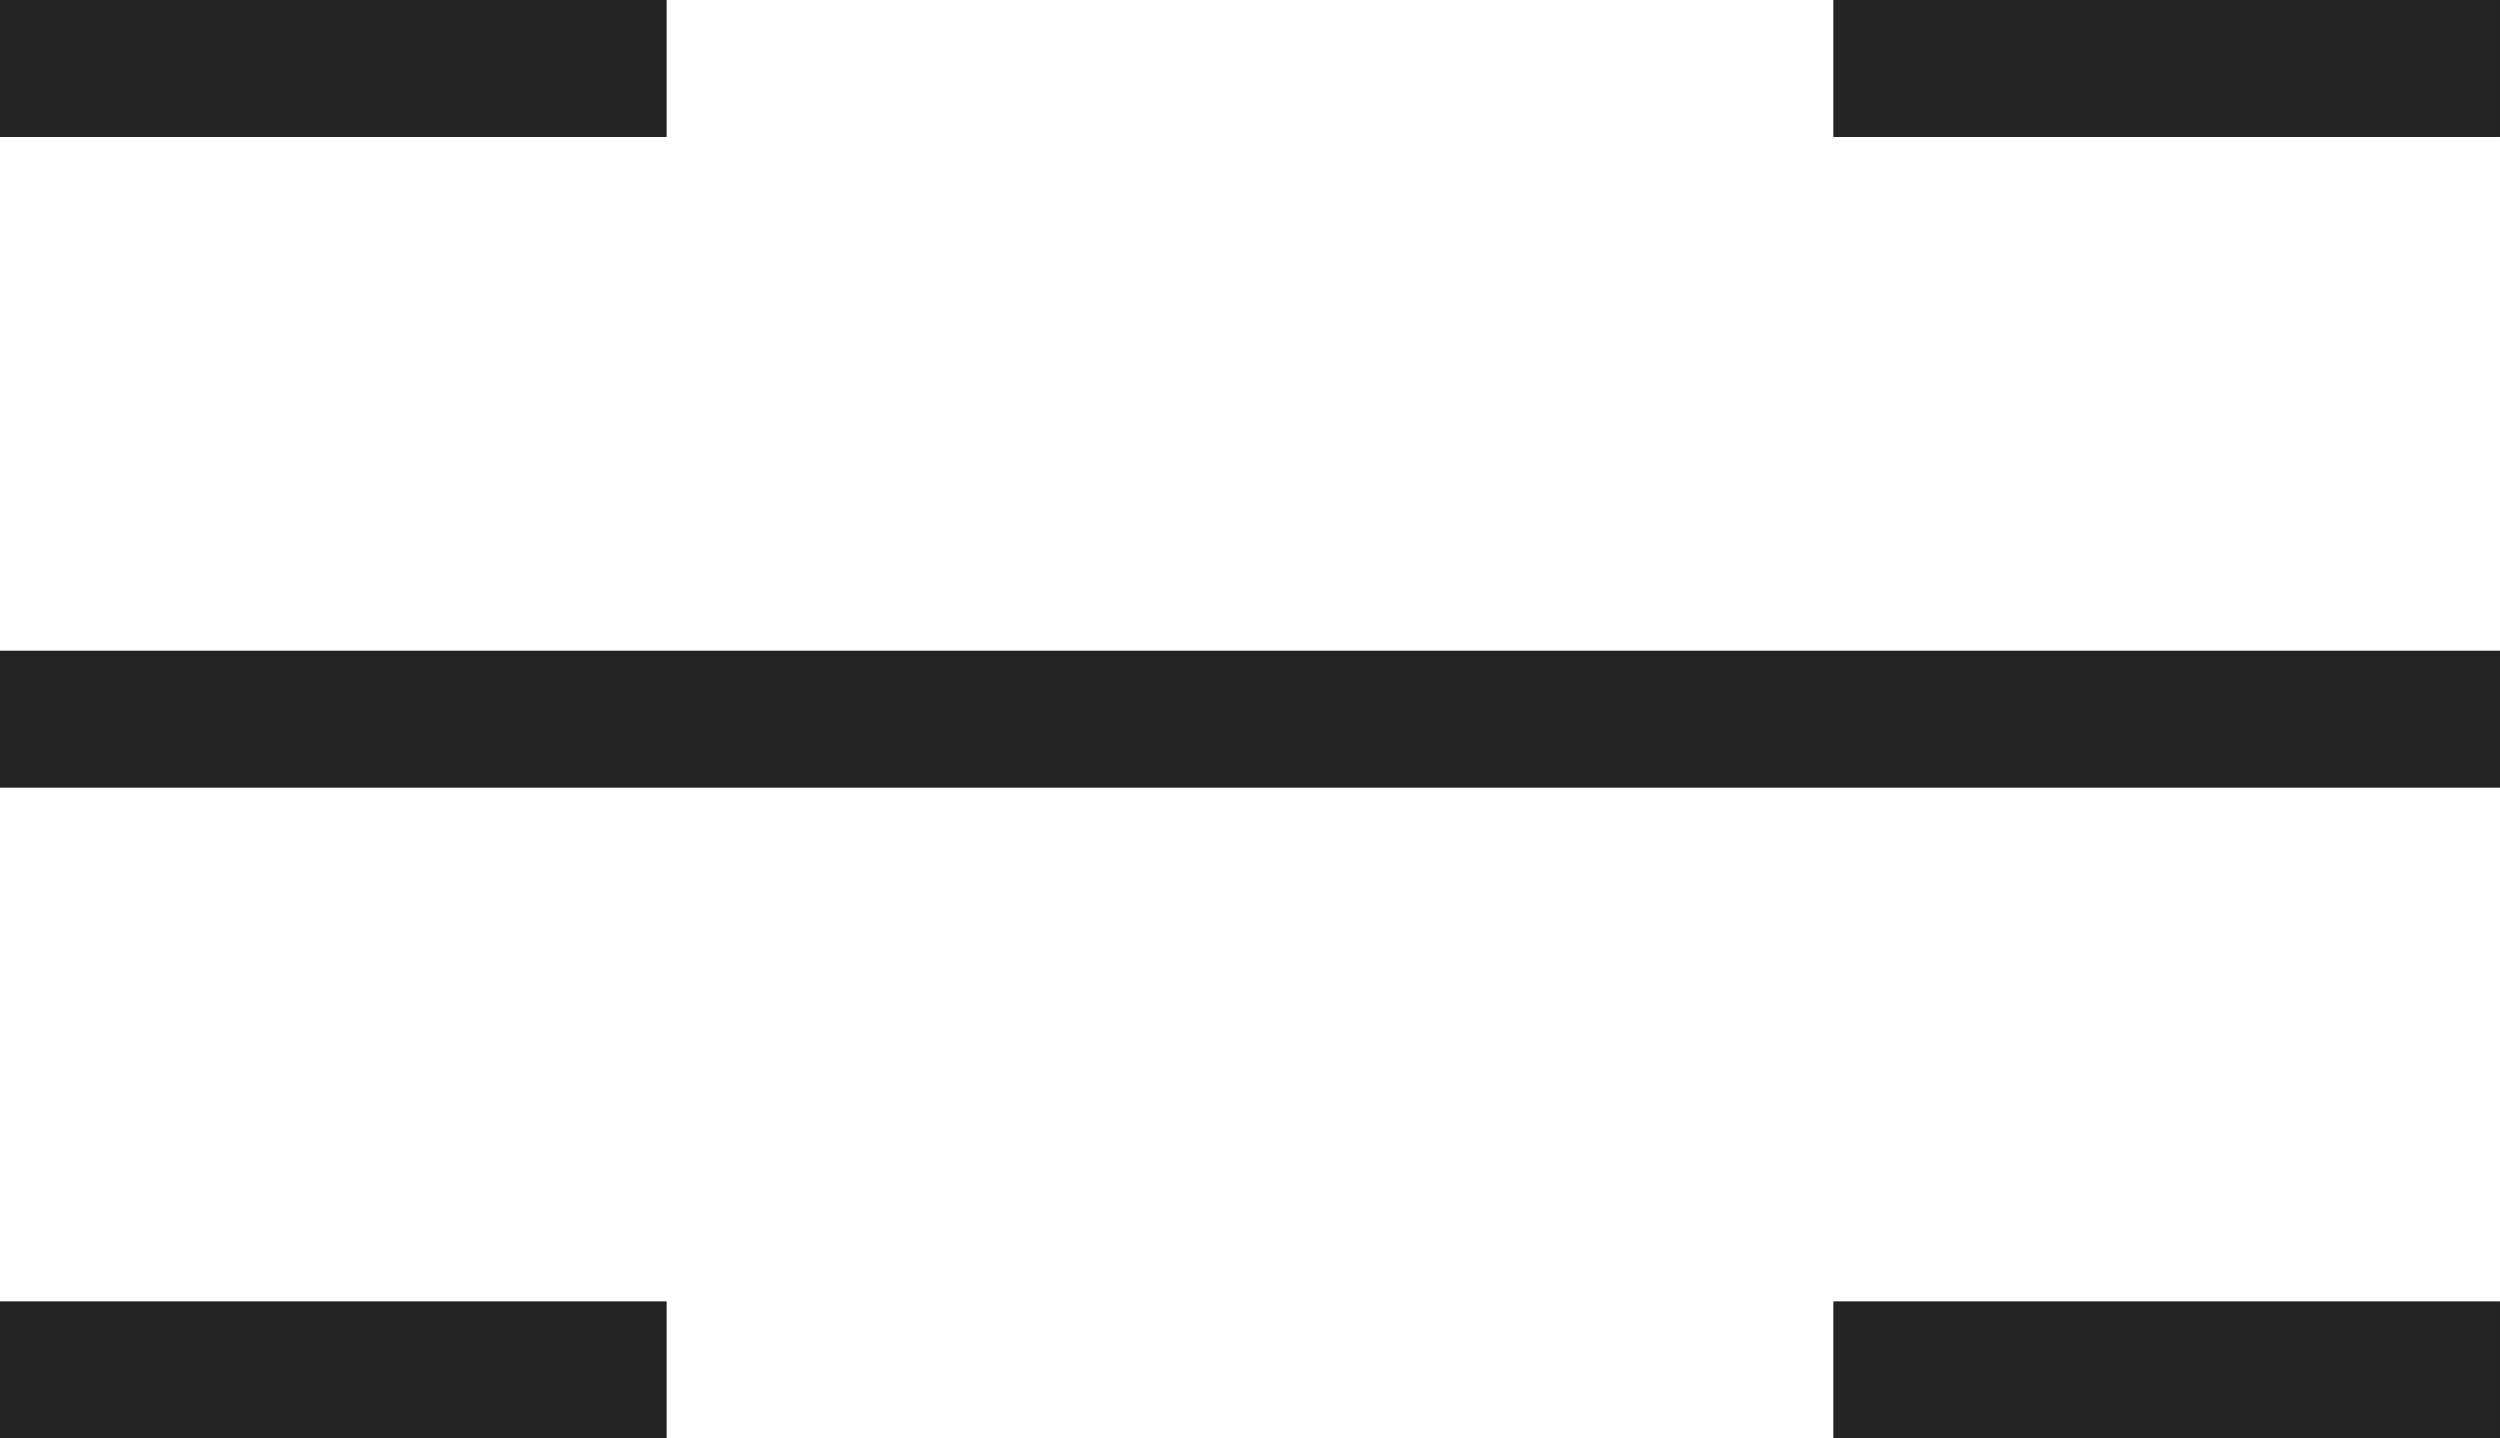
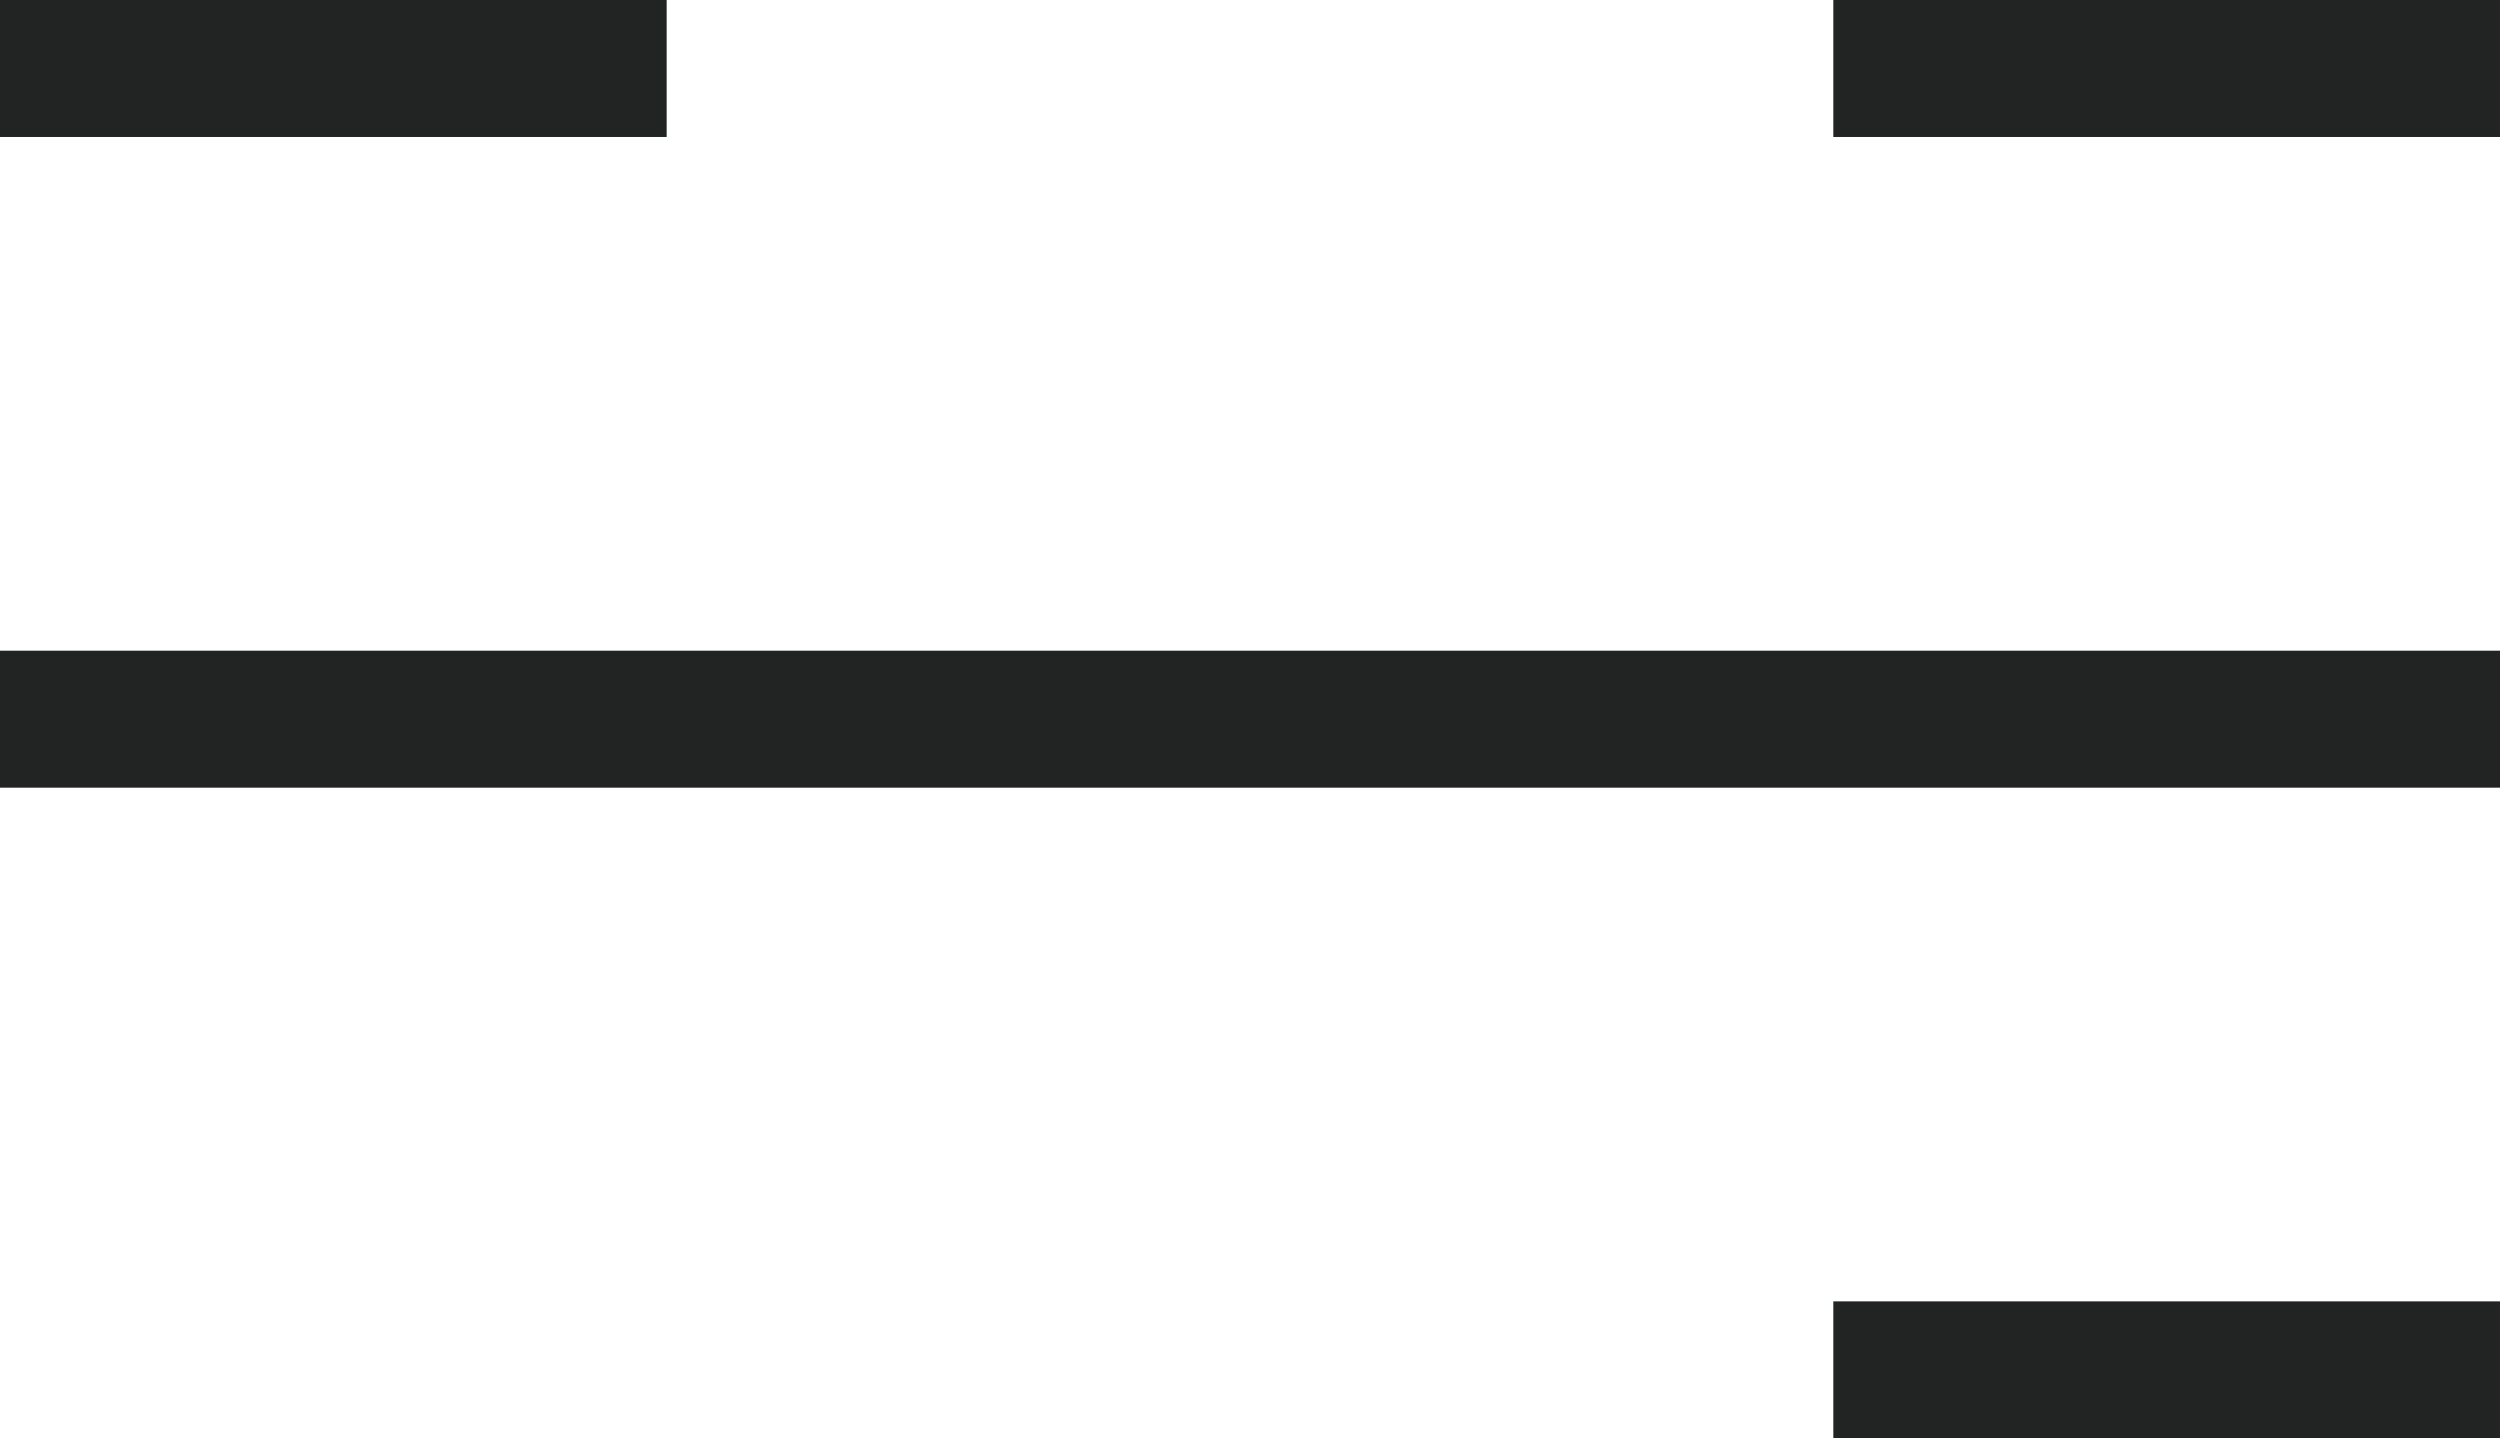
<svg xmlns="http://www.w3.org/2000/svg" width="146" height="84" viewBox="0 0 146 84" fill="none">
  <rect width="38.933" height="8" fill="#212423" />
  <rect x="107.066" width="38.933" height="8" fill="#212423" />
-   <rect width="38.933" height="8" transform="matrix(1 0 0 -1 0 84)" fill="#212423" />
  <rect width="38.933" height="8" transform="matrix(1 0 0 -1 107.066 84)" fill="#212423" />
  <rect width="146" height="8" transform="matrix(1 0 0 -1 0 46)" fill="#212423" />
</svg>